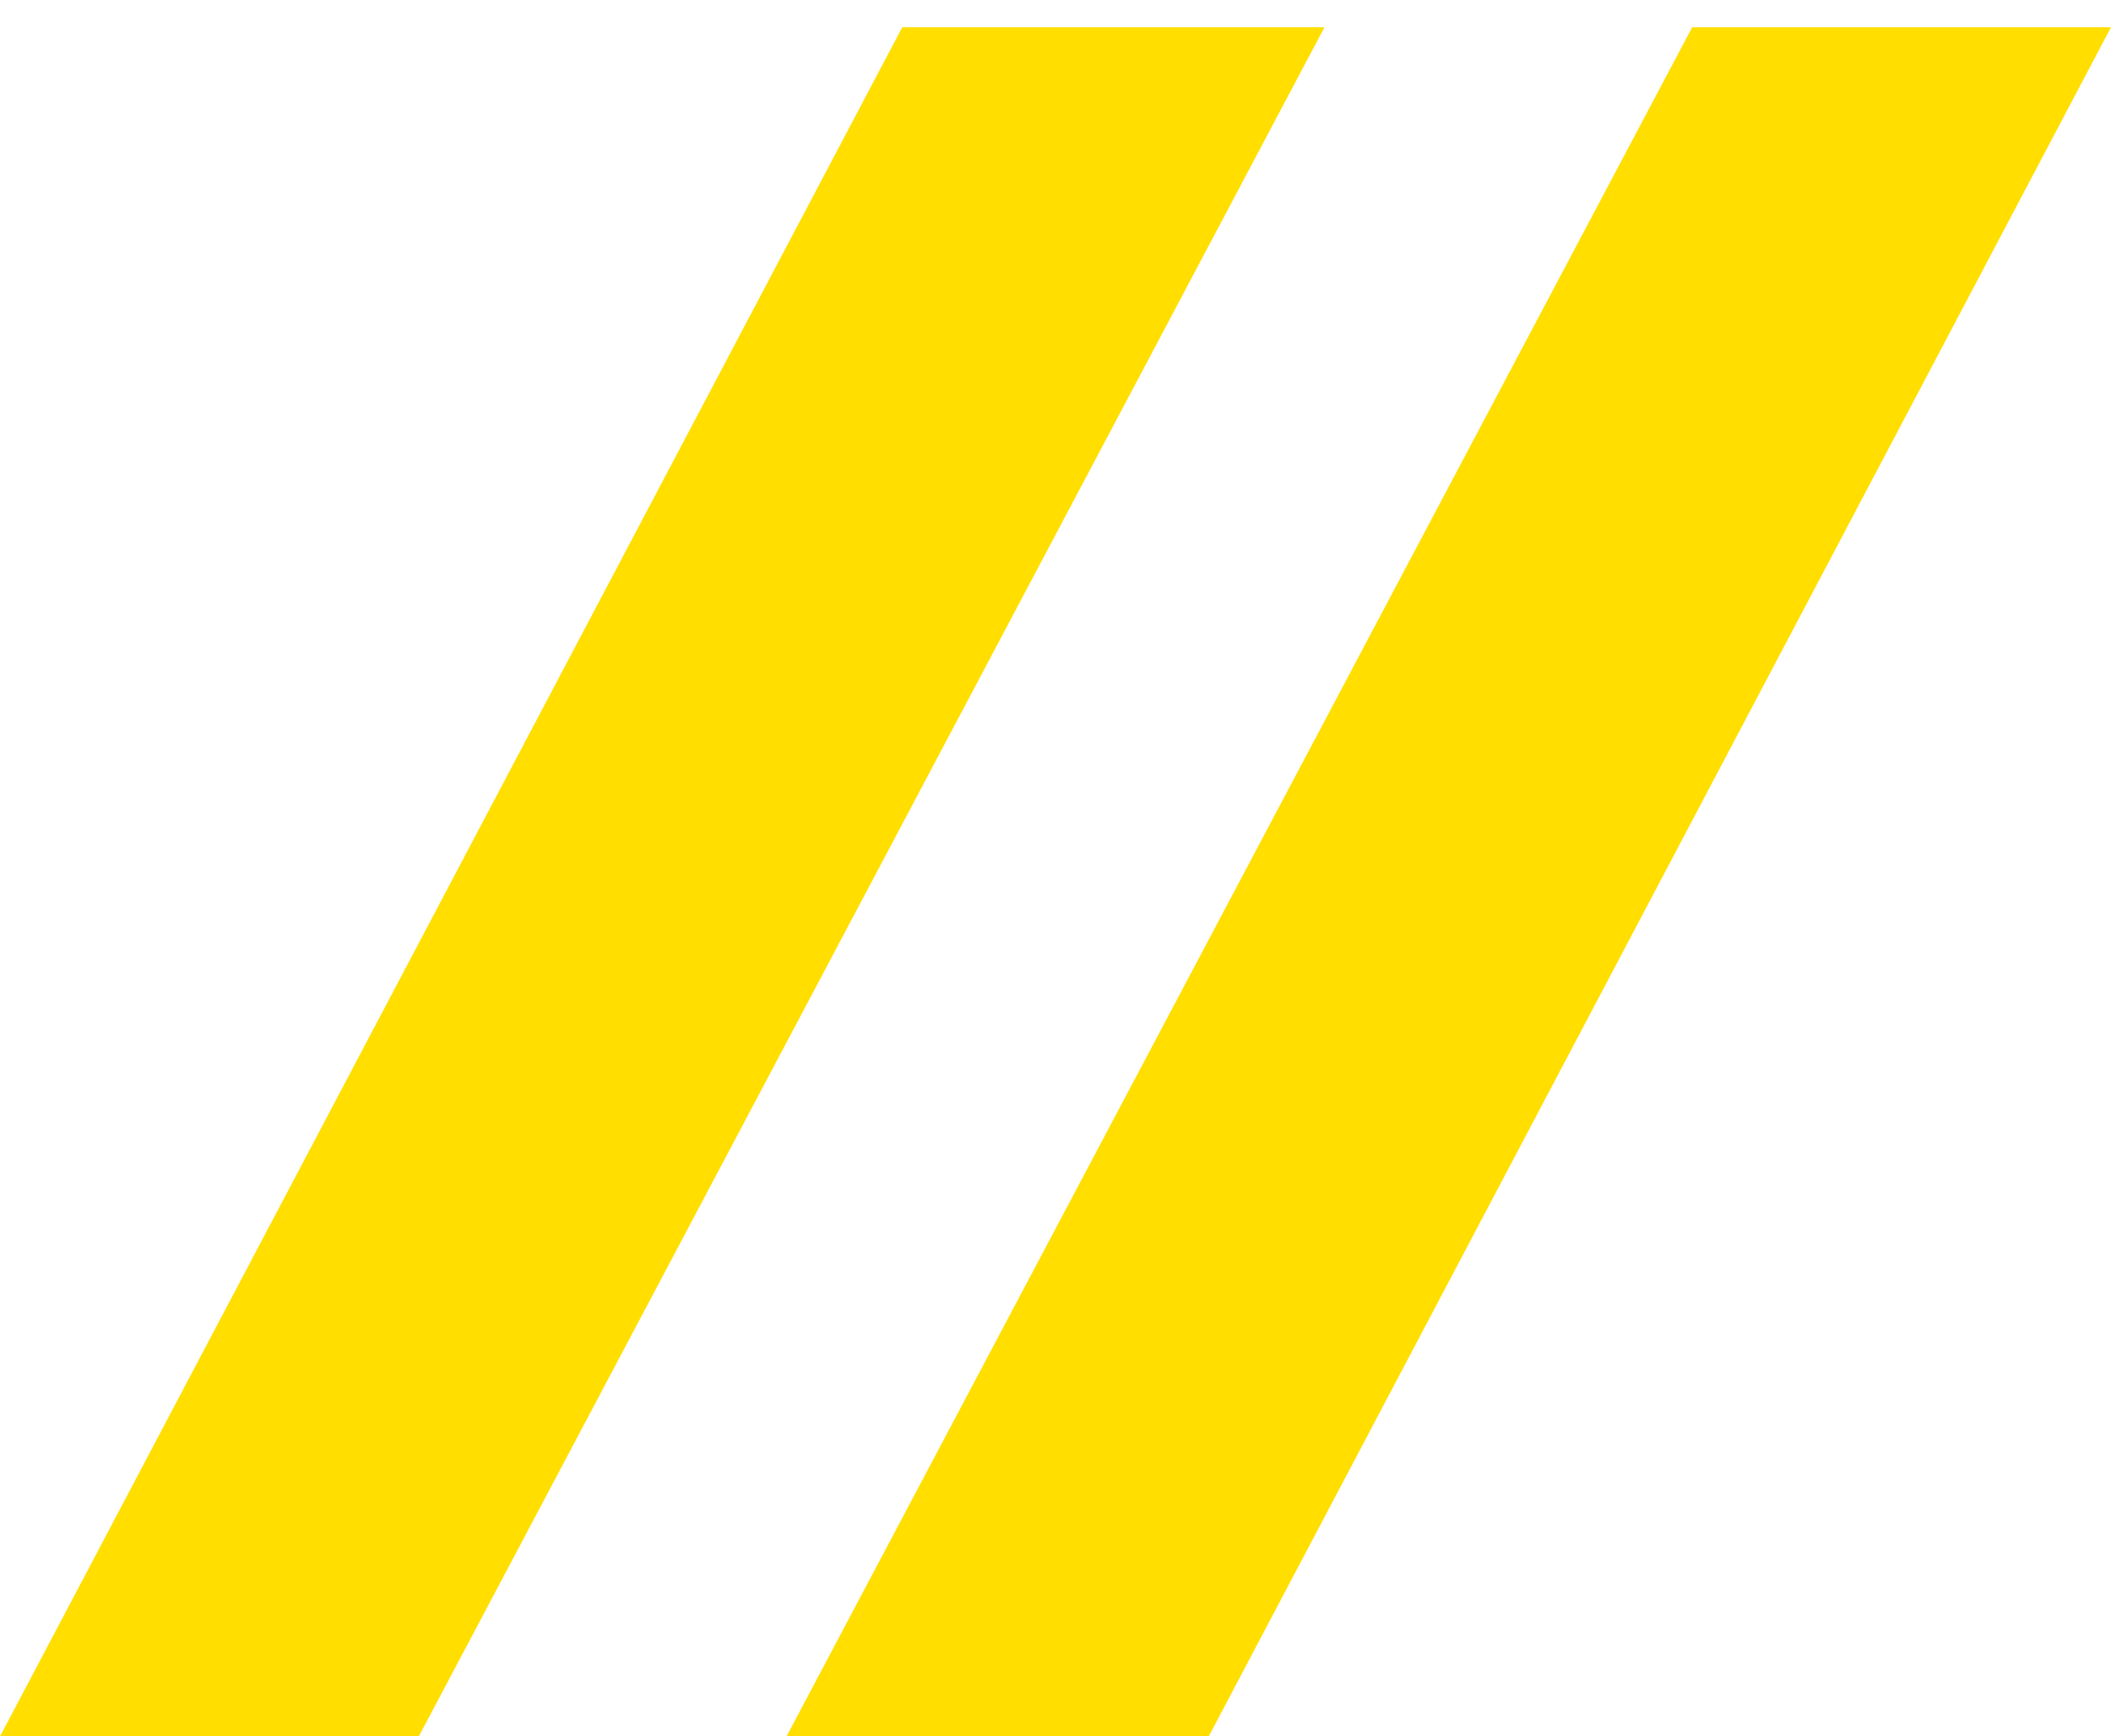
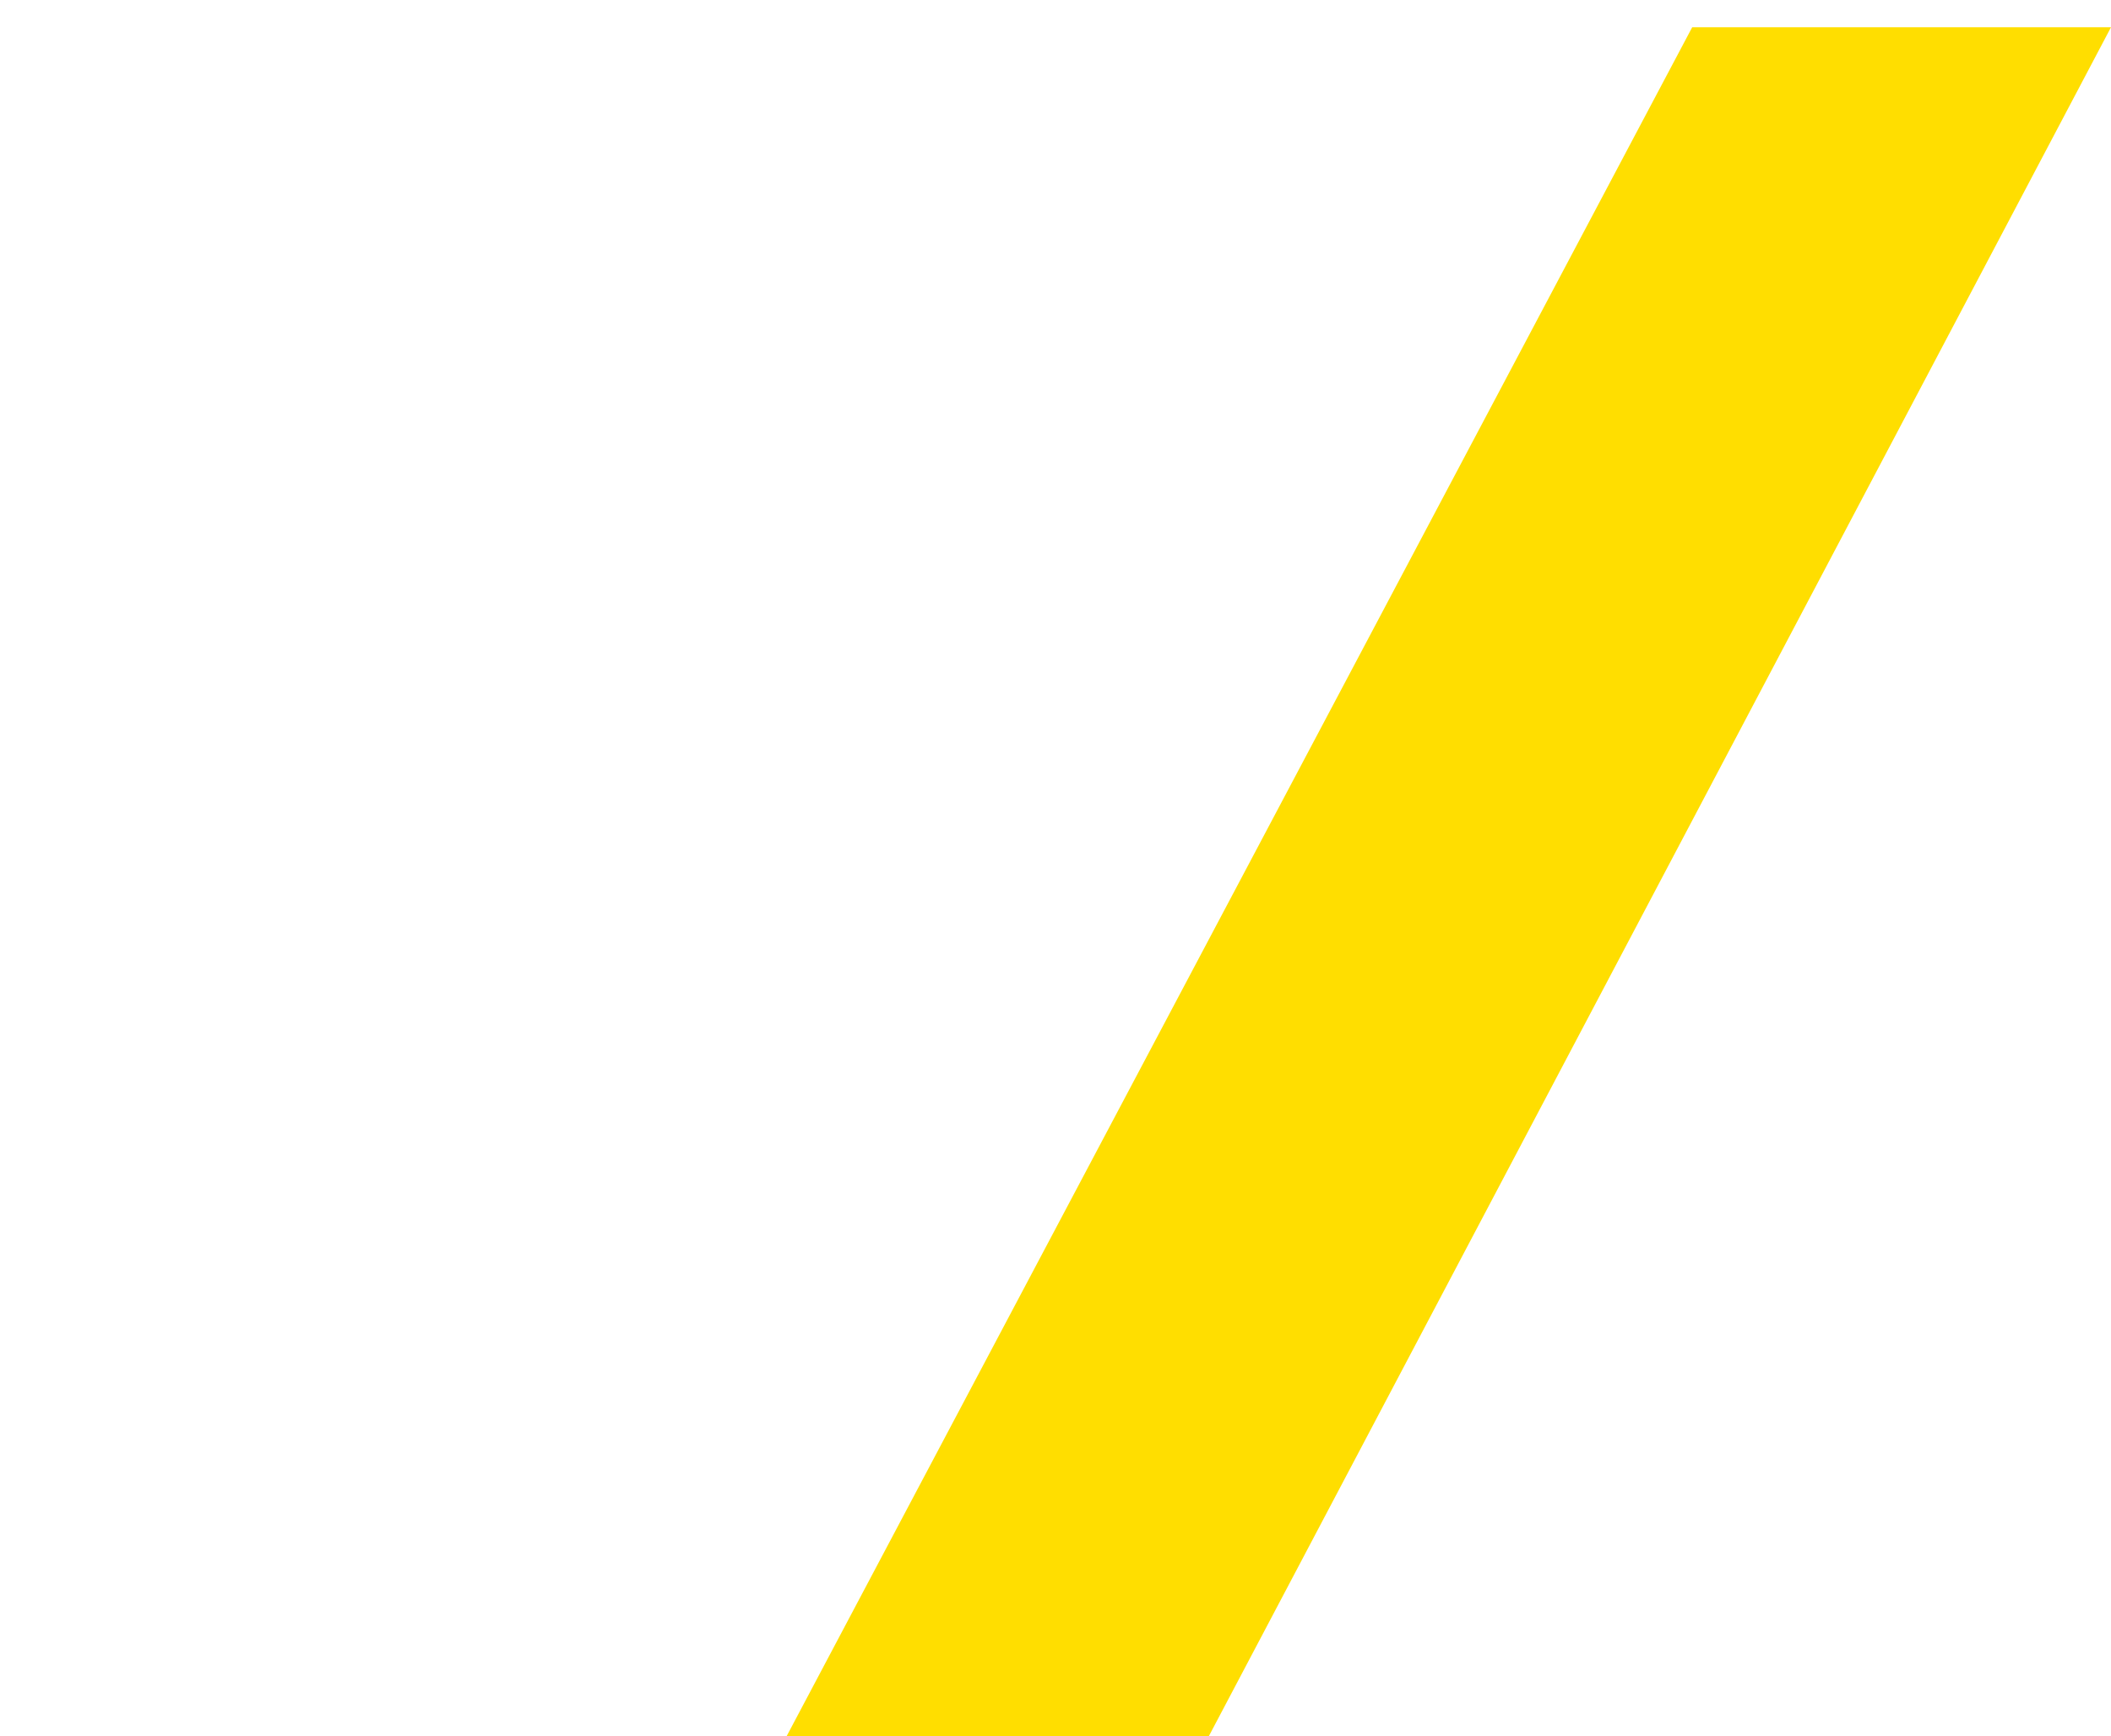
<svg xmlns="http://www.w3.org/2000/svg" version="1.1" id="Layer_2" x="0px" y="0px" viewBox="0 0 62 51" style="enable-background:new 0 0 62 51;" xml:space="preserve">
  <style type="text/css">
	.st0{fill:#FFDE00;}
</style>
-   <polygon class="st0" points="12.3,51 0,51 26.5,0.8 38.9,0.8 " />
  <polygon class="st0" points="35.5,51 23.1,51 49.7,0.8 62,0.8 " />
</svg>